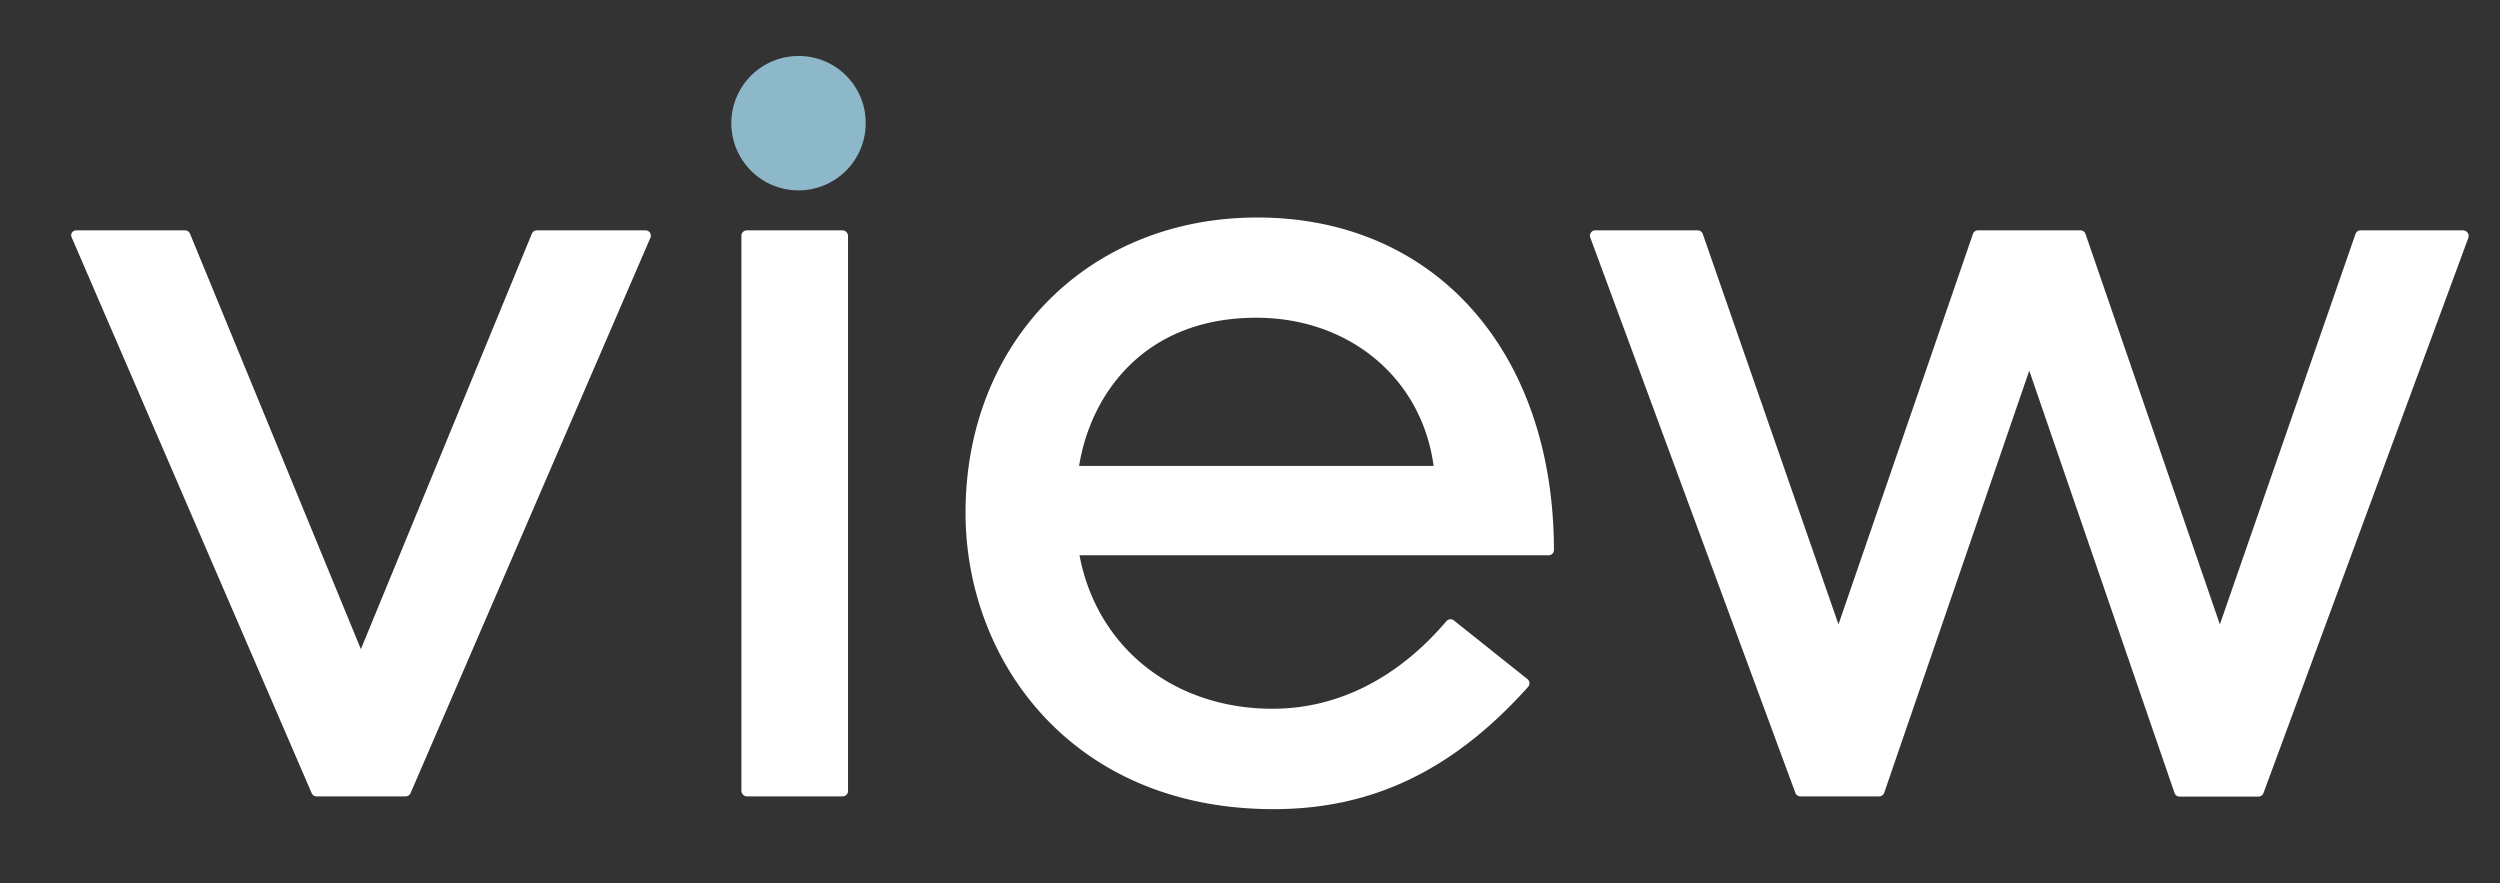
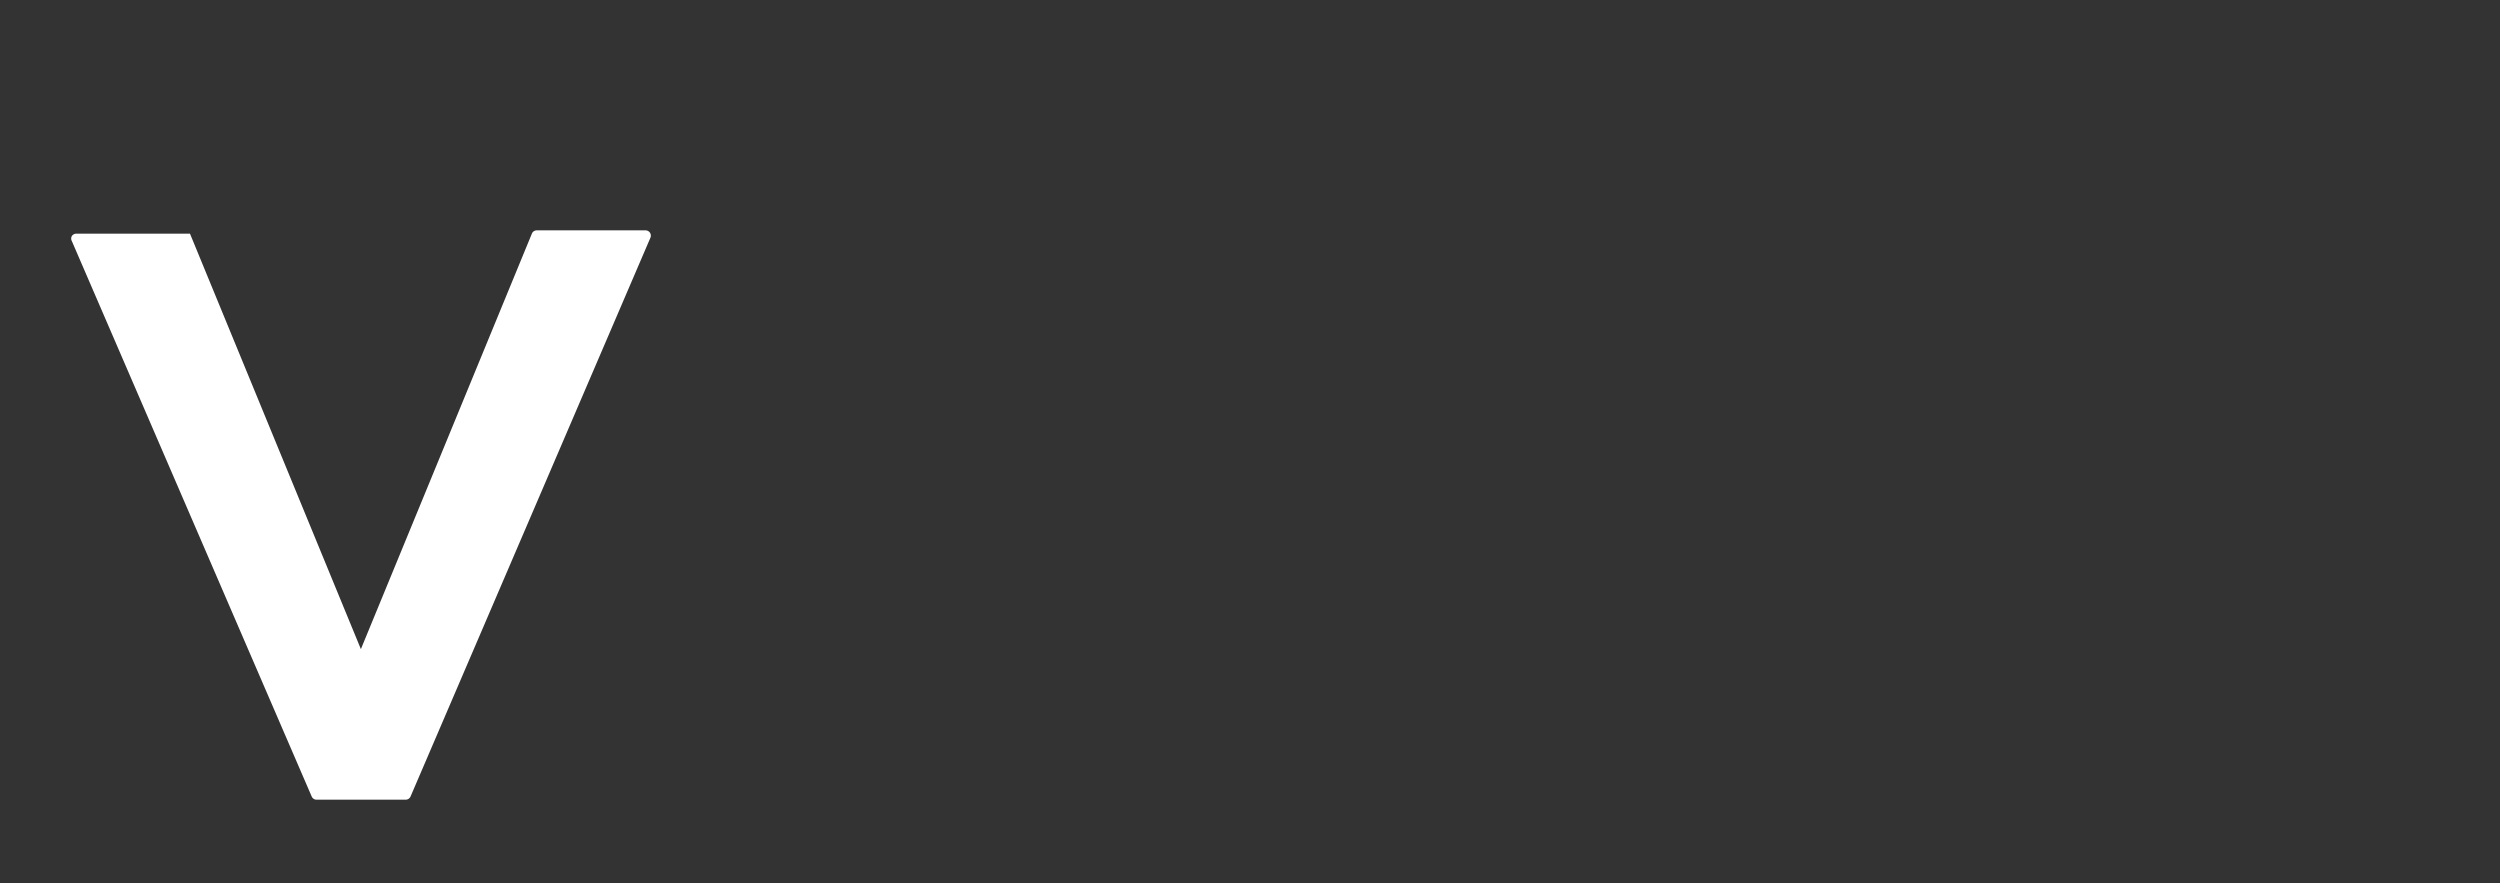
<svg xmlns="http://www.w3.org/2000/svg" id="Layer_1" data-name="Layer 1" viewBox="0 0 317 112">
  <rect x="0" y="0" width="317" height="112" fill="#333333" stroke="none" />
  <defs>
    <style>.cls-1{fill:#fff;}.cls-2{fill:#8db8c9;}</style>
  </defs>
  <title>View-LOGO</title>
-   <path class="cls-1" d="M81.85,29.21H68.06a.66.66,0,0,0-.62.42L45.76,82.31,24.09,29.63a.68.68,0,0,0-.63-.42H9.68a.68.68,0,0,0-.57.3.66.66,0,0,0,0,.64l30.41,70.42a.67.67,0,0,0,.62.41H51.44a.68.68,0,0,0,.62-.41L82.47,30.15a.67.67,0,0,0-.62-.94Z" />
-   <rect class="cls-1" x="94.01" y="29.21" width="13.52" height="71.77" rx="0.68" ry="0.68" />
-   <path class="cls-1" d="M159.43,27.58c-21.46,0-37,15.75-37,37.45,0,18.67,13.41,37.57,39.06,37.57,12.52,0,22.78-4.92,32.27-15.5a.69.69,0,0,0-.09-1l-9.32-7.43a.68.68,0,0,0-.94.09c-6.19,7.27-13.82,11.11-22.06,11.11-12.53,0-22.27-7.78-24.47-19.46h59.48a.68.68,0,0,0,.68-.68C197,44.53,181.91,27.58,159.43,27.58Zm-.13,12.71c11.82,0,21,7.69,22.48,18.79H136.83C138.24,50.24,144.87,40.29,159.3,40.29Z" />
-   <path class="cls-1" d="M312.88,29.5a.68.68,0,0,0-.56-.29h-13a.67.67,0,0,0-.64.45l-17.2,49.51L264.44,29.66a.68.68,0,0,0-.64-.45h-13a.66.66,0,0,0-.63.45L233.12,79.17,215.91,29.66a.67.67,0,0,0-.63-.45h-13a.66.66,0,0,0-.55.29.65.65,0,0,0-.08.62l26,70.41a.68.68,0,0,0,.63.45h10a.68.68,0,0,0,.64-.46L257.31,47l18.42,53.55a.69.69,0,0,0,.64.46h10a.68.68,0,0,0,.64-.45L313,30.12A.68.68,0,0,0,312.88,29.5Z" />
-   <path class="cls-2" d="M101.25,7.1a8.52,8.52,0,1,0,8.52,8.52A8.48,8.48,0,0,0,101.25,7.1Z" />
+   <path class="cls-1" d="M81.85,29.21H68.06a.66.66,0,0,0-.62.42L45.76,82.31,24.09,29.63H9.68a.68.68,0,0,0-.57.3.66.66,0,0,0,0,.64l30.41,70.42a.67.67,0,0,0,.62.41H51.44a.68.68,0,0,0,.62-.41L82.47,30.15a.67.67,0,0,0-.62-.94Z" />
</svg>